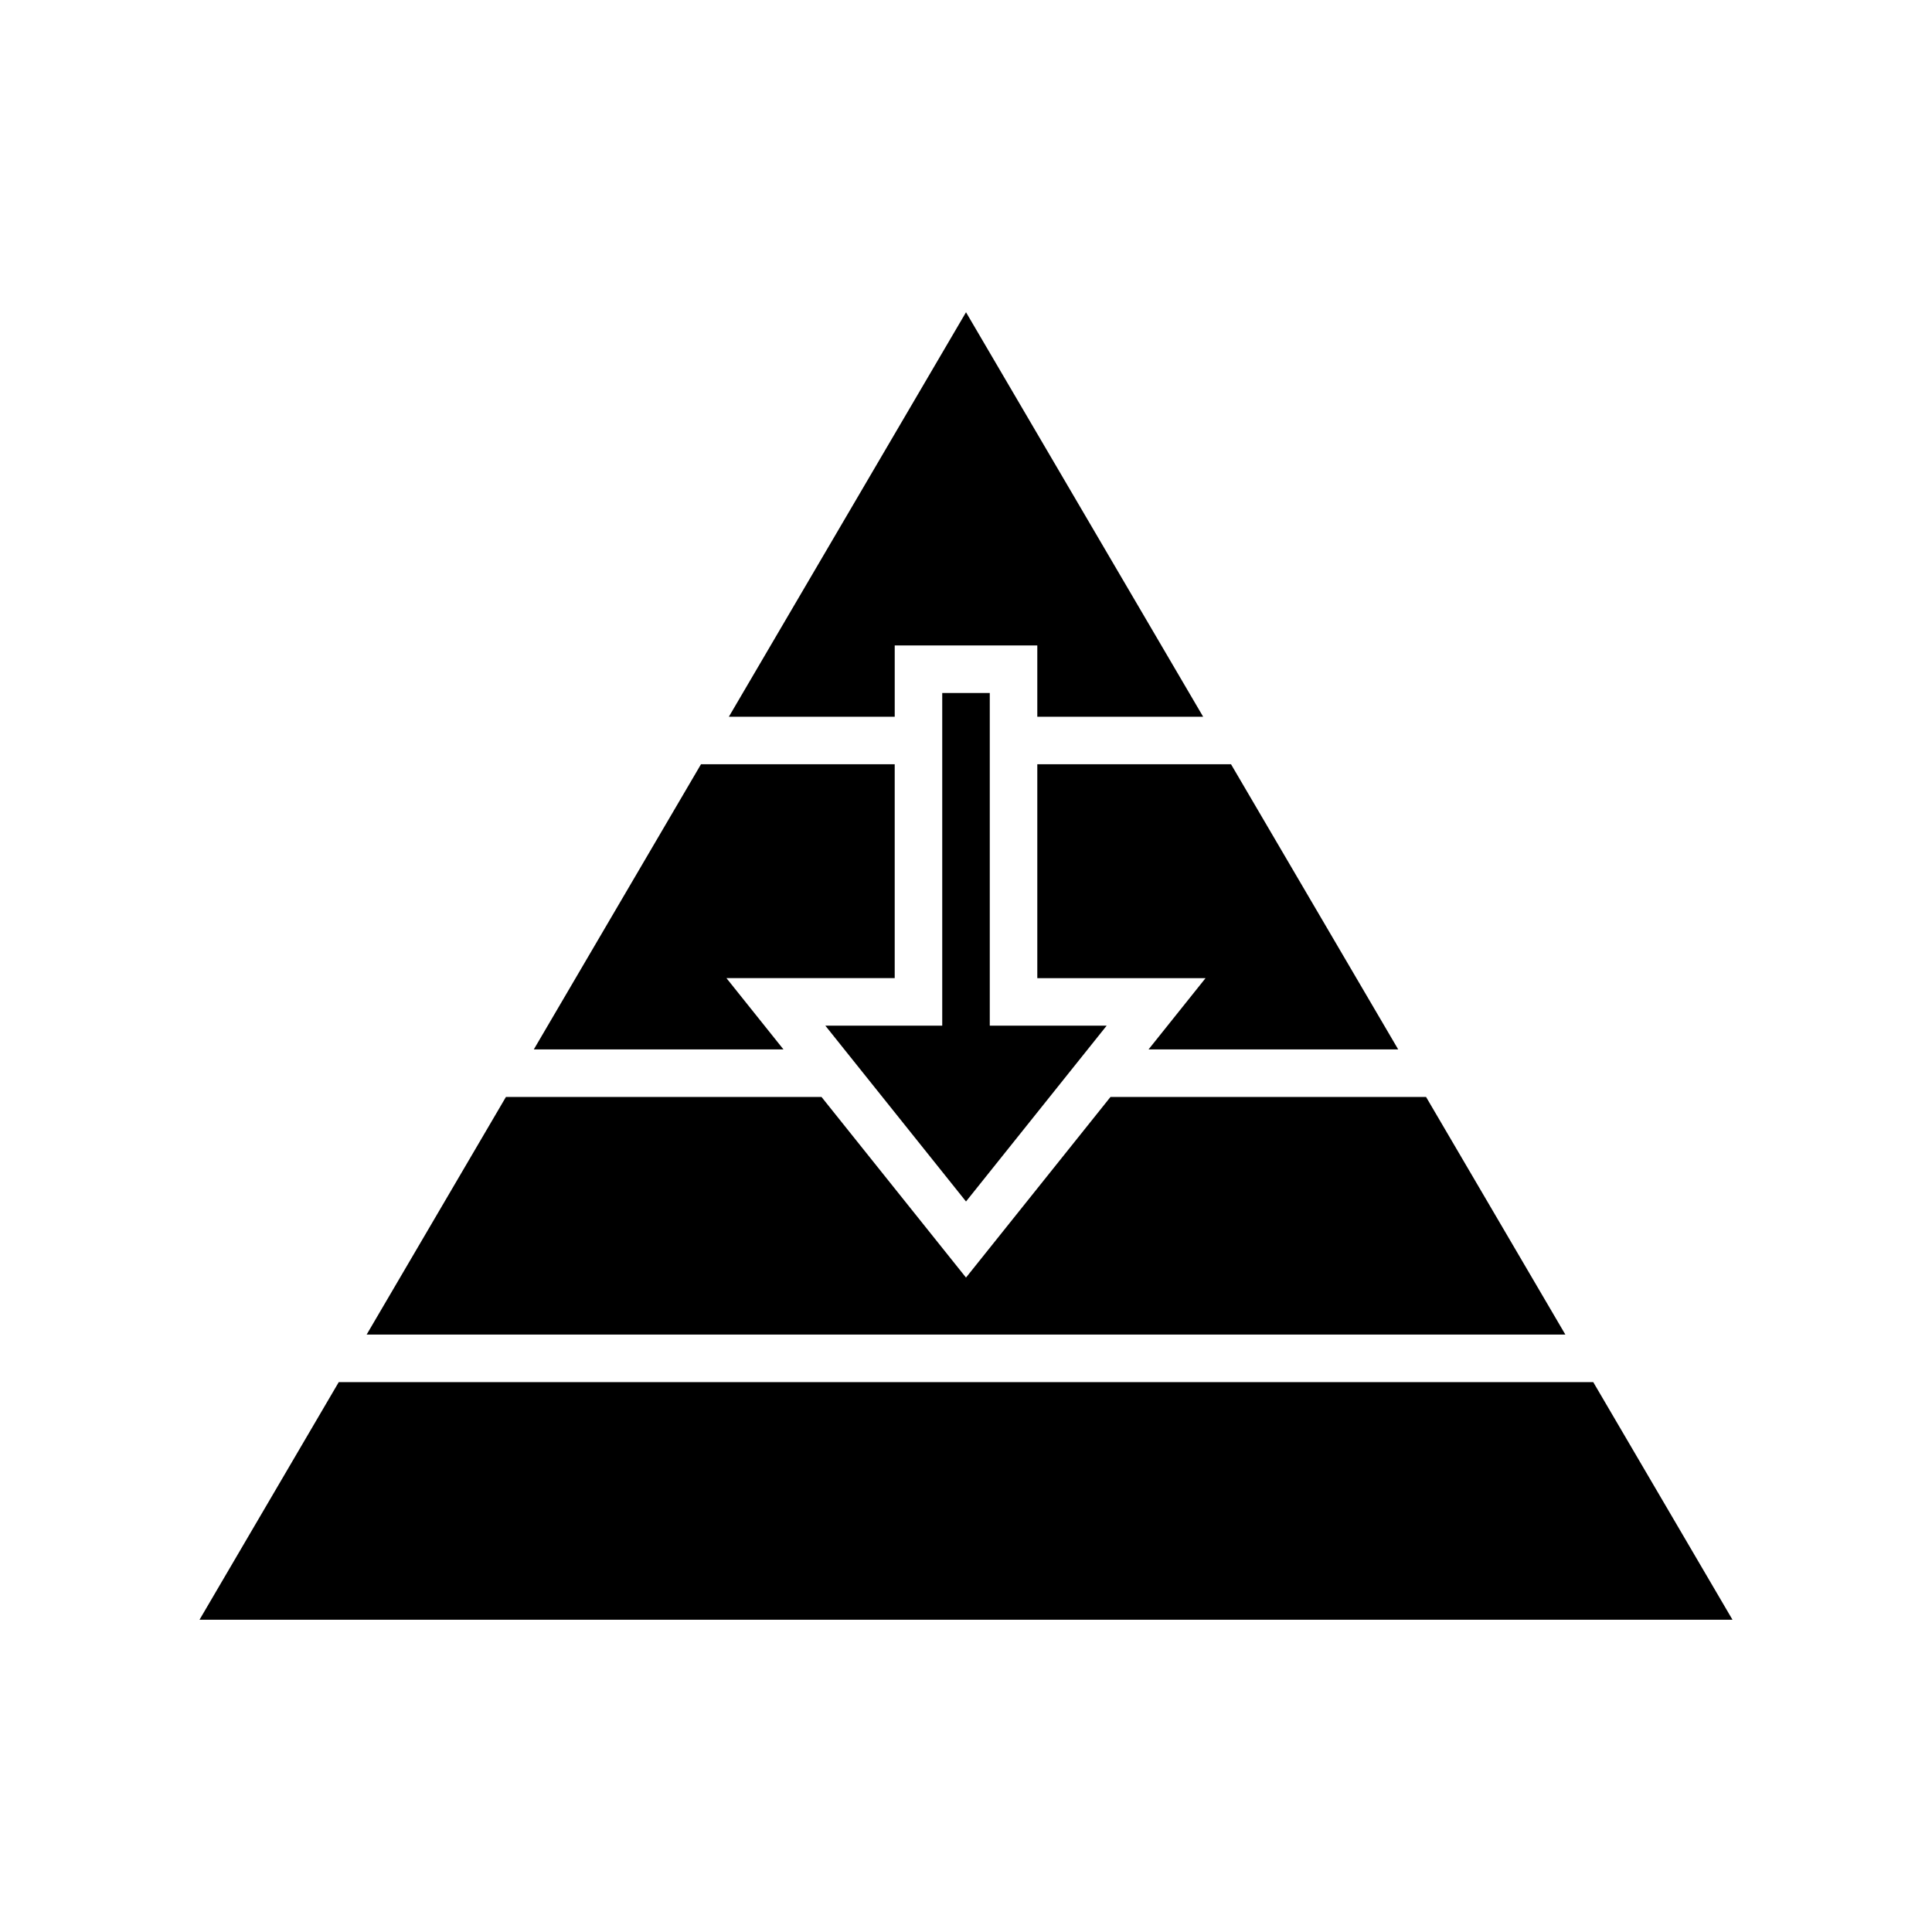
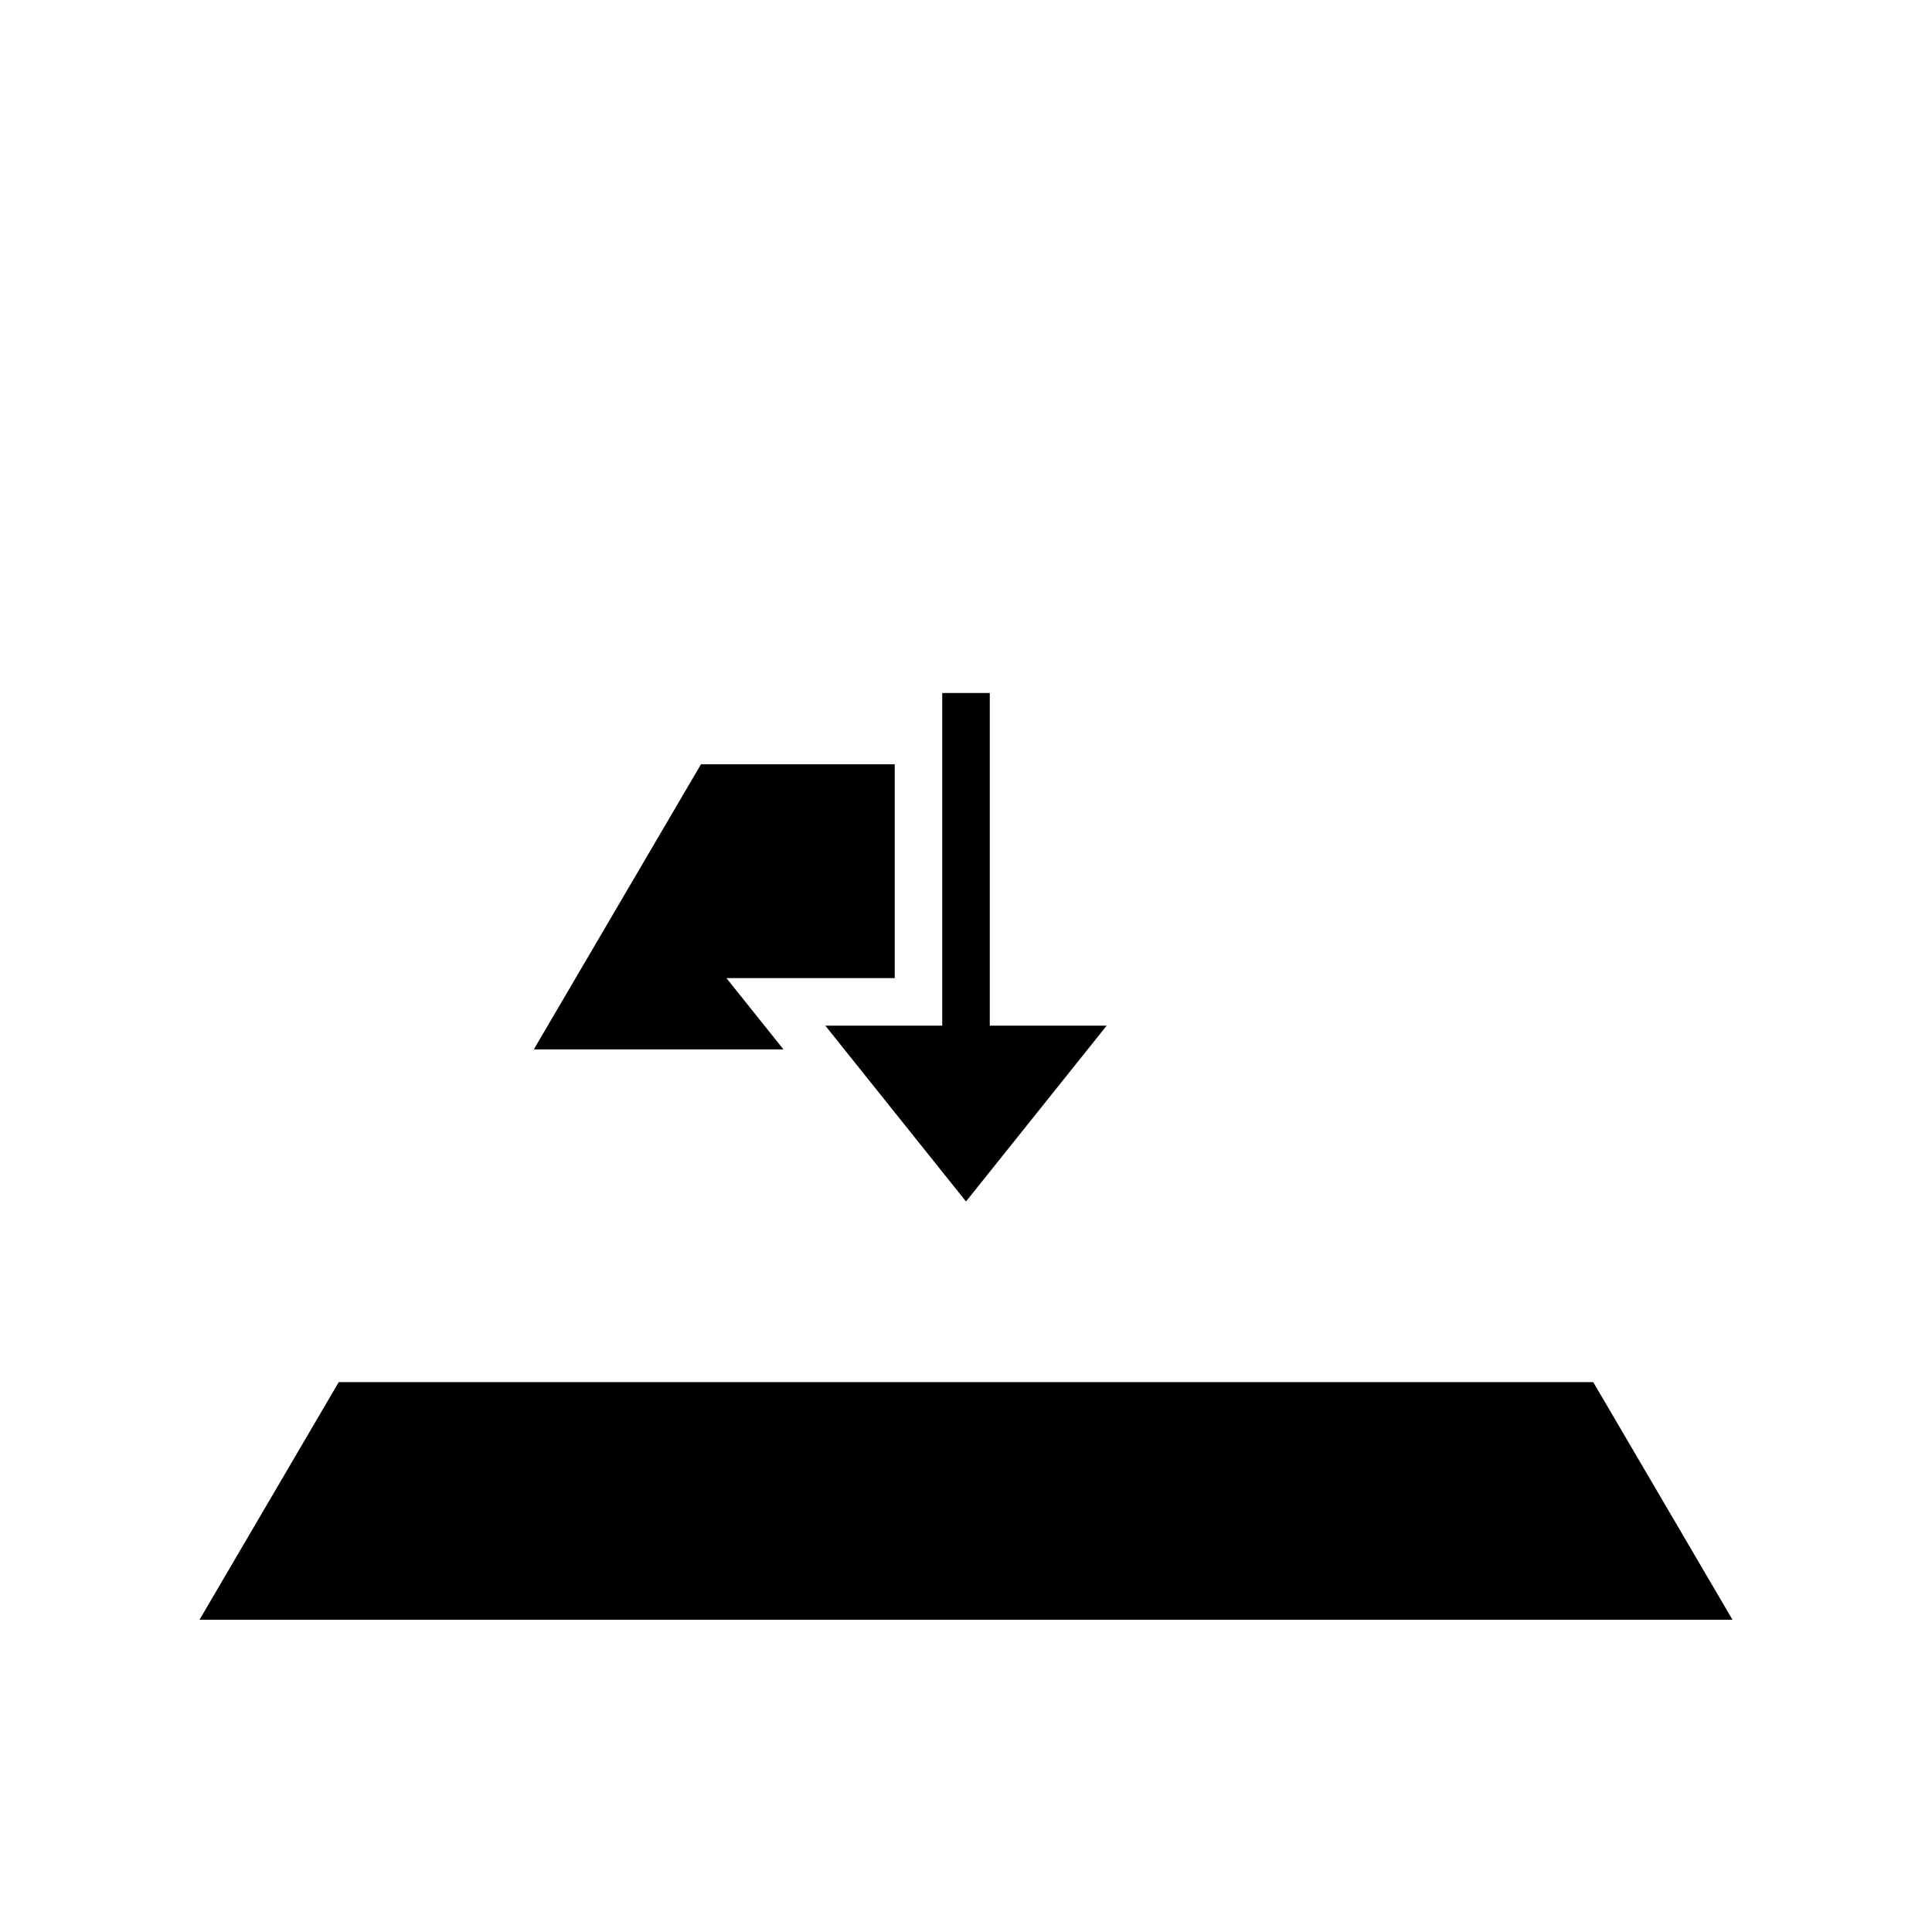
<svg xmlns="http://www.w3.org/2000/svg" fill="#000000" width="800px" height="800px" version="1.1" viewBox="144 144 512 512">
  <g>
    <path d="m367.76 422.11 10.078 12.594 22.164 27.703 22.164-27.703 5.035-6.297 5.039-6.297 5.039-6.301h-30.98v-88.164h-12.598v88.164h-30.98z" />
-     <path d="m514.54 422.11-44.305-75.574h-51.34v56.68h44.59l-15.113 18.895z" />
    <path d="m196.87 573.25h406.26l-36.906-62.977h-332.45z" />
-     <path d="m241.16 497.68h317.68l-36.918-62.977h-83.629l-38.293 47.867-38.293-47.867h-83.629z" />
    <path d="m351.63 422.11-15.113-18.895h44.59v-56.68h-51.34l-44.305 75.574z" />
-     <path d="m381.11 333.95v-18.895h37.785v18.895h43.957l-62.848-107.2-62.852 107.2z" />
  </g>
</svg>